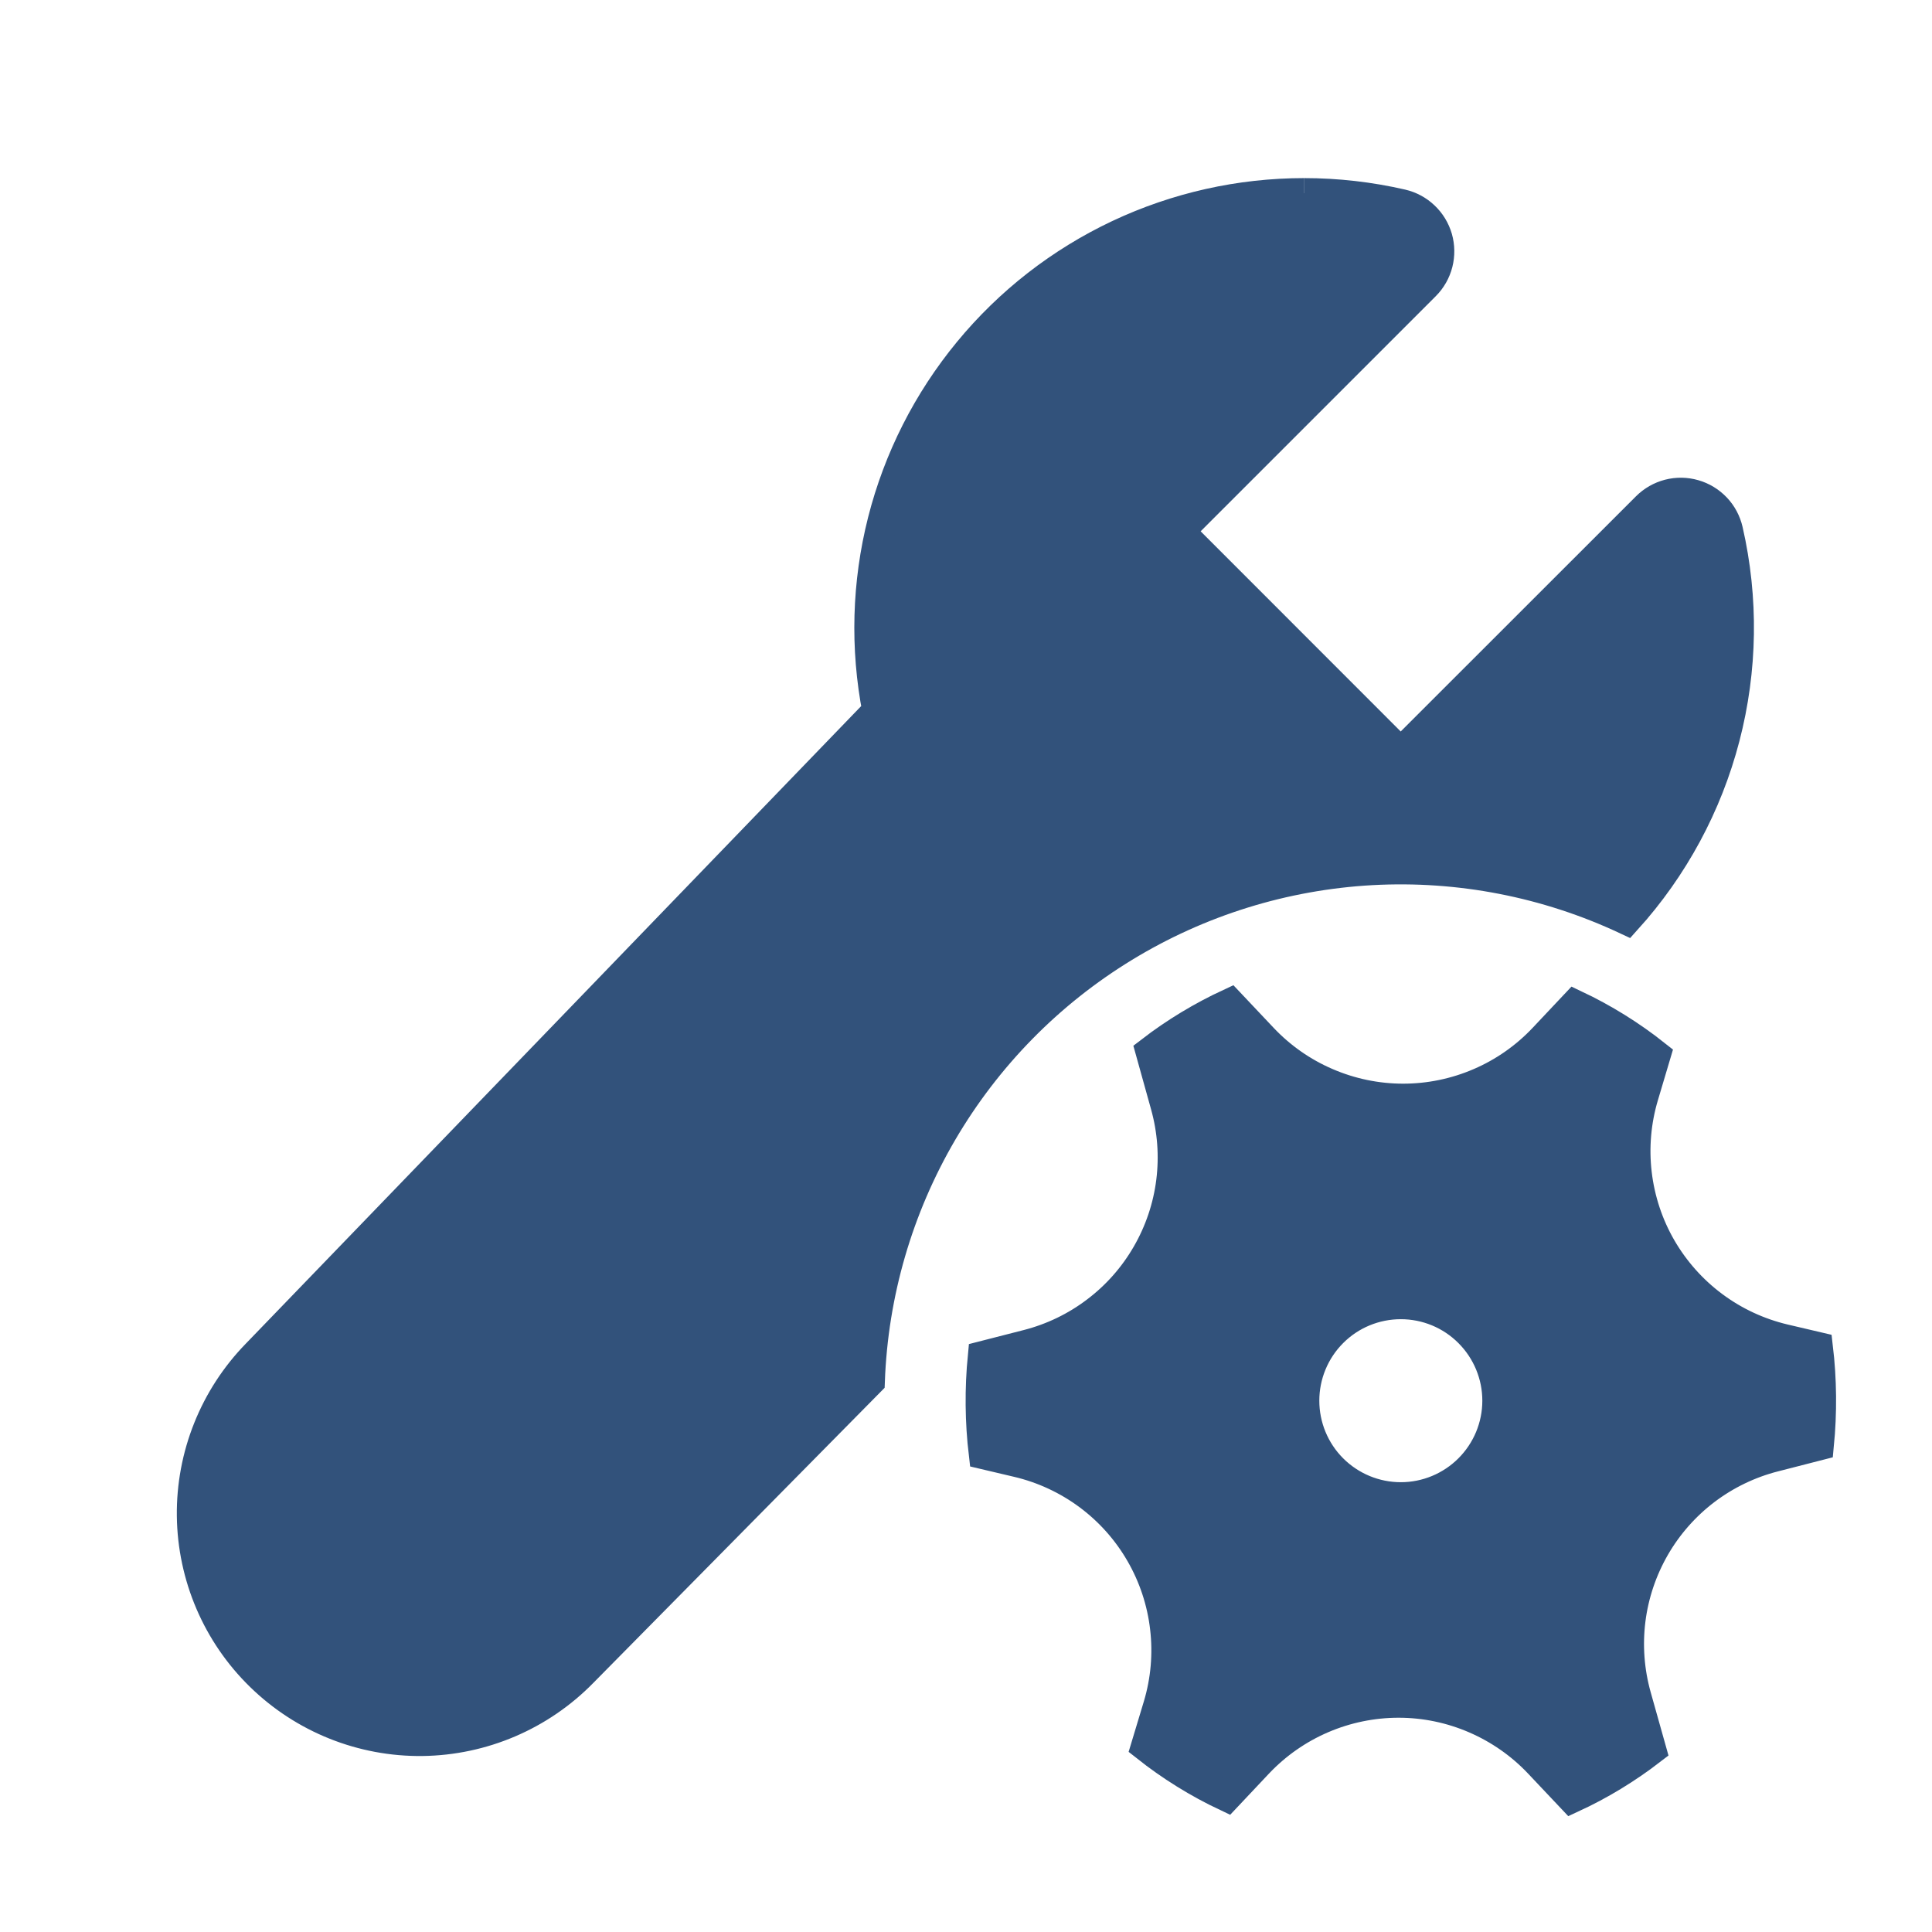
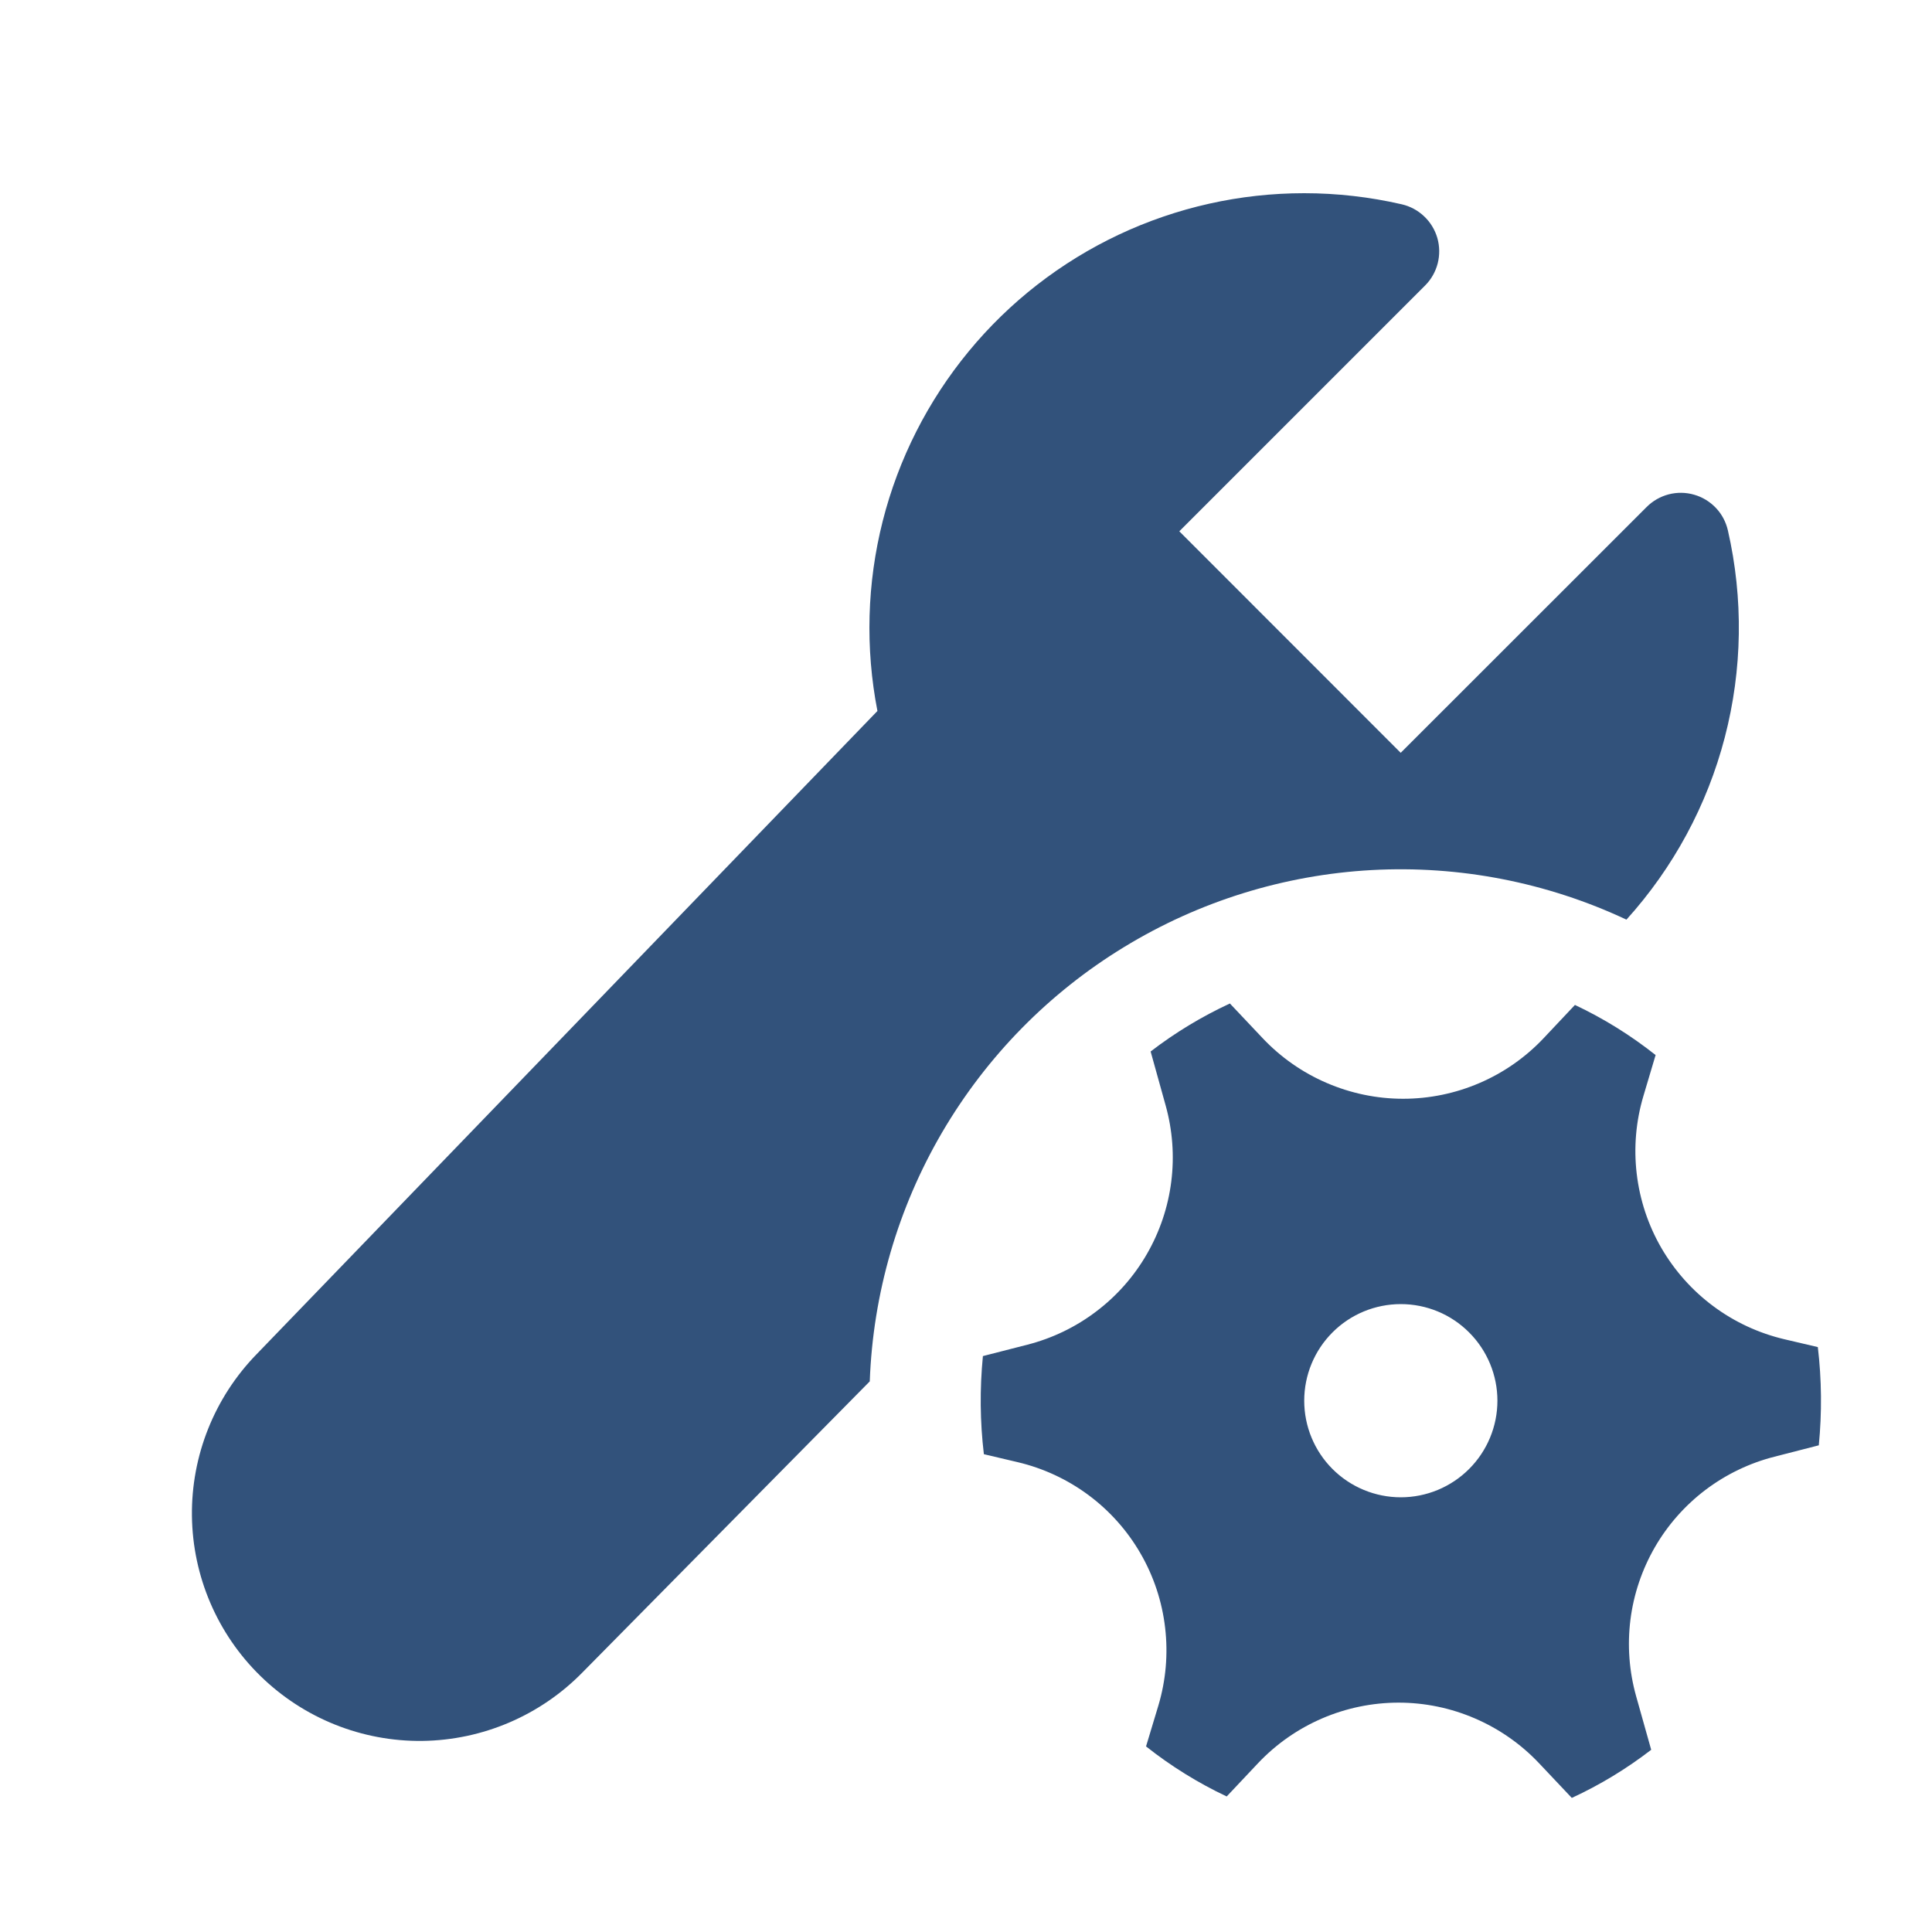
<svg xmlns="http://www.w3.org/2000/svg" width="32" height="32" viewBox="0 0 32 32" fill="none">
  <path d="M21.6 3.2C20.538 3.2 19.489 3.435 18.528 3.888C17.568 4.341 16.719 5.001 16.044 5.821C15.368 6.641 14.882 7.6 14.621 8.629C14.36 9.659 14.33 10.733 14.533 11.776L4.251 22.429C3.553 23.145 3.167 24.109 3.179 25.109C3.191 26.109 3.6 27.064 4.316 27.762C5.032 28.461 5.996 28.847 6.996 28.835C7.996 28.822 8.951 28.413 9.65 27.698L14.406 22.88C14.459 21.426 14.871 20.009 15.606 18.753C16.341 17.498 17.375 16.444 18.617 15.687C19.858 14.929 21.268 14.491 22.721 14.411C24.173 14.332 25.622 14.614 26.939 15.232C27.717 14.371 28.276 13.336 28.568 12.213C28.86 11.091 28.878 9.915 28.619 8.784C28.587 8.645 28.519 8.516 28.421 8.413C28.322 8.309 28.198 8.233 28.061 8.194C27.923 8.154 27.778 8.152 27.639 8.188C27.501 8.224 27.375 8.296 27.274 8.397L23.2 12.469L19.533 8.8L23.605 4.728C23.706 4.627 23.777 4.501 23.813 4.362C23.848 4.224 23.846 4.079 23.807 3.942C23.767 3.805 23.692 3.681 23.588 3.583C23.485 3.485 23.357 3.416 23.218 3.384C22.688 3.262 22.145 3.2 21.602 3.2M17.018 22.272C17.431 22.166 17.819 21.979 18.158 21.721C18.498 21.464 18.783 21.141 18.996 20.771C19.209 20.402 19.347 19.994 19.4 19.57C19.453 19.147 19.421 18.718 19.306 18.307L19.058 17.416C19.465 17.103 19.903 16.838 20.371 16.621L20.912 17.194C21.211 17.511 21.572 17.764 21.972 17.936C22.372 18.109 22.804 18.199 23.24 18.199C23.676 18.199 24.107 18.11 24.508 17.937C24.908 17.765 25.269 17.512 25.568 17.195L26.086 16.645C26.564 16.871 27.01 17.148 27.422 17.475L27.221 18.15C27.096 18.568 27.058 19.007 27.109 19.44C27.16 19.873 27.298 20.291 27.516 20.668C27.735 21.045 28.027 21.374 28.377 21.634C28.727 21.895 29.126 22.08 29.55 22.181L30.109 22.312C30.173 22.852 30.178 23.398 30.125 23.939L29.389 24.128C28.976 24.233 28.587 24.421 28.247 24.678C27.907 24.936 27.622 25.259 27.409 25.628C27.196 25.998 27.058 26.406 27.005 26.829C26.952 27.252 26.984 27.682 27.099 28.093L27.349 28.982C26.94 29.297 26.502 29.563 26.034 29.779L25.493 29.206C25.194 28.889 24.833 28.637 24.433 28.464C24.033 28.291 23.602 28.201 23.166 28.201C22.73 28.201 22.299 28.29 21.899 28.462C21.499 28.634 21.138 28.886 20.838 29.203L20.318 29.755C19.843 29.531 19.395 29.253 18.982 28.926L19.186 28.25C19.311 27.832 19.349 27.393 19.298 26.96C19.248 26.527 19.109 26.108 18.891 25.731C18.673 25.353 18.38 25.024 18.03 24.764C17.68 24.504 17.28 24.318 16.856 24.218L16.296 24.086C16.232 23.547 16.227 23.002 16.28 22.461L17.018 22.272ZM21.602 23.2C21.602 23.624 21.77 24.031 22.07 24.331C22.37 24.631 22.777 24.8 23.202 24.8C23.626 24.8 24.033 24.631 24.333 24.331C24.633 24.031 24.802 23.624 24.802 23.2C24.802 22.776 24.633 22.369 24.333 22.069C24.033 21.768 23.626 21.6 23.202 21.6C22.777 21.6 22.37 21.768 22.07 22.069C21.77 22.369 21.602 22.776 21.602 23.2Z" fill="#32527B" />
-   <path d="M21.6 3.2C20.538 3.2 19.489 3.435 18.528 3.888C17.568 4.341 16.719 5.001 16.044 5.821C15.368 6.641 14.882 7.6 14.621 8.629C14.36 9.659 14.33 10.733 14.533 11.776L4.251 22.429C3.553 23.145 3.167 24.109 3.179 25.109C3.191 26.109 3.6 27.064 4.316 27.762C5.032 28.461 5.996 28.847 6.996 28.835C7.996 28.822 8.951 28.413 9.65 27.698L14.406 22.88C14.459 21.426 14.871 20.009 15.606 18.753C16.341 17.498 17.375 16.444 18.617 15.687C19.858 14.929 21.268 14.491 22.721 14.411C24.173 14.332 25.622 14.614 26.939 15.232C27.717 14.371 28.276 13.336 28.568 12.213C28.86 11.091 28.878 9.915 28.619 8.784C28.587 8.645 28.519 8.516 28.421 8.413C28.322 8.309 28.198 8.233 28.061 8.194C27.923 8.154 27.778 8.152 27.639 8.188C27.501 8.224 27.375 8.296 27.274 8.397L23.2 12.469L19.533 8.8L23.605 4.728C23.706 4.627 23.777 4.501 23.813 4.362C23.848 4.224 23.846 4.079 23.807 3.942C23.767 3.805 23.692 3.681 23.588 3.583C23.485 3.485 23.357 3.416 23.218 3.384C22.688 3.262 22.145 3.2 21.602 3.2M17.018 22.272C17.431 22.166 17.819 21.979 18.158 21.721C18.498 21.464 18.783 21.141 18.996 20.771C19.209 20.402 19.347 19.994 19.4 19.57C19.453 19.147 19.421 18.718 19.306 18.307L19.058 17.416C19.465 17.103 19.903 16.838 20.371 16.621L20.912 17.194C21.211 17.511 21.572 17.764 21.972 17.936C22.372 18.109 22.804 18.199 23.24 18.199C23.676 18.199 24.107 18.11 24.508 17.937C24.908 17.765 25.269 17.512 25.568 17.195L26.086 16.645C26.564 16.871 27.01 17.148 27.422 17.475L27.221 18.15C27.096 18.568 27.058 19.007 27.109 19.44C27.16 19.873 27.298 20.291 27.516 20.668C27.735 21.045 28.027 21.374 28.377 21.634C28.727 21.895 29.126 22.08 29.55 22.181L30.109 22.312C30.173 22.852 30.178 23.398 30.125 23.939L29.389 24.128C28.976 24.233 28.587 24.421 28.247 24.678C27.907 24.936 27.622 25.259 27.409 25.628C27.196 25.998 27.058 26.406 27.005 26.829C26.952 27.252 26.984 27.682 27.099 28.093L27.349 28.982C26.94 29.297 26.502 29.563 26.034 29.779L25.493 29.206C25.194 28.889 24.833 28.637 24.433 28.464C24.033 28.291 23.602 28.201 23.166 28.201C22.73 28.201 22.299 28.29 21.899 28.462C21.499 28.634 21.138 28.886 20.838 29.203L20.318 29.755C19.843 29.531 19.395 29.253 18.982 28.926L19.186 28.25C19.311 27.832 19.349 27.393 19.298 26.96C19.248 26.527 19.109 26.108 18.891 25.731C18.673 25.353 18.38 25.024 18.03 24.764C17.68 24.504 17.28 24.318 16.856 24.218L16.296 24.086C16.232 23.547 16.227 23.002 16.28 22.461L17.018 22.272ZM21.602 23.2C21.602 23.624 21.77 24.031 22.07 24.331C22.37 24.631 22.777 24.8 23.202 24.8C23.626 24.8 24.033 24.631 24.333 24.331C24.633 24.031 24.802 23.624 24.802 23.2C24.802 22.776 24.633 22.369 24.333 22.069C24.033 21.768 23.626 21.6 23.202 21.6C22.777 21.6 22.37 21.768 22.07 22.069C21.77 22.369 21.602 22.776 21.602 23.2Z" stroke="#32527B" stroke-width="0.5" />
</svg>